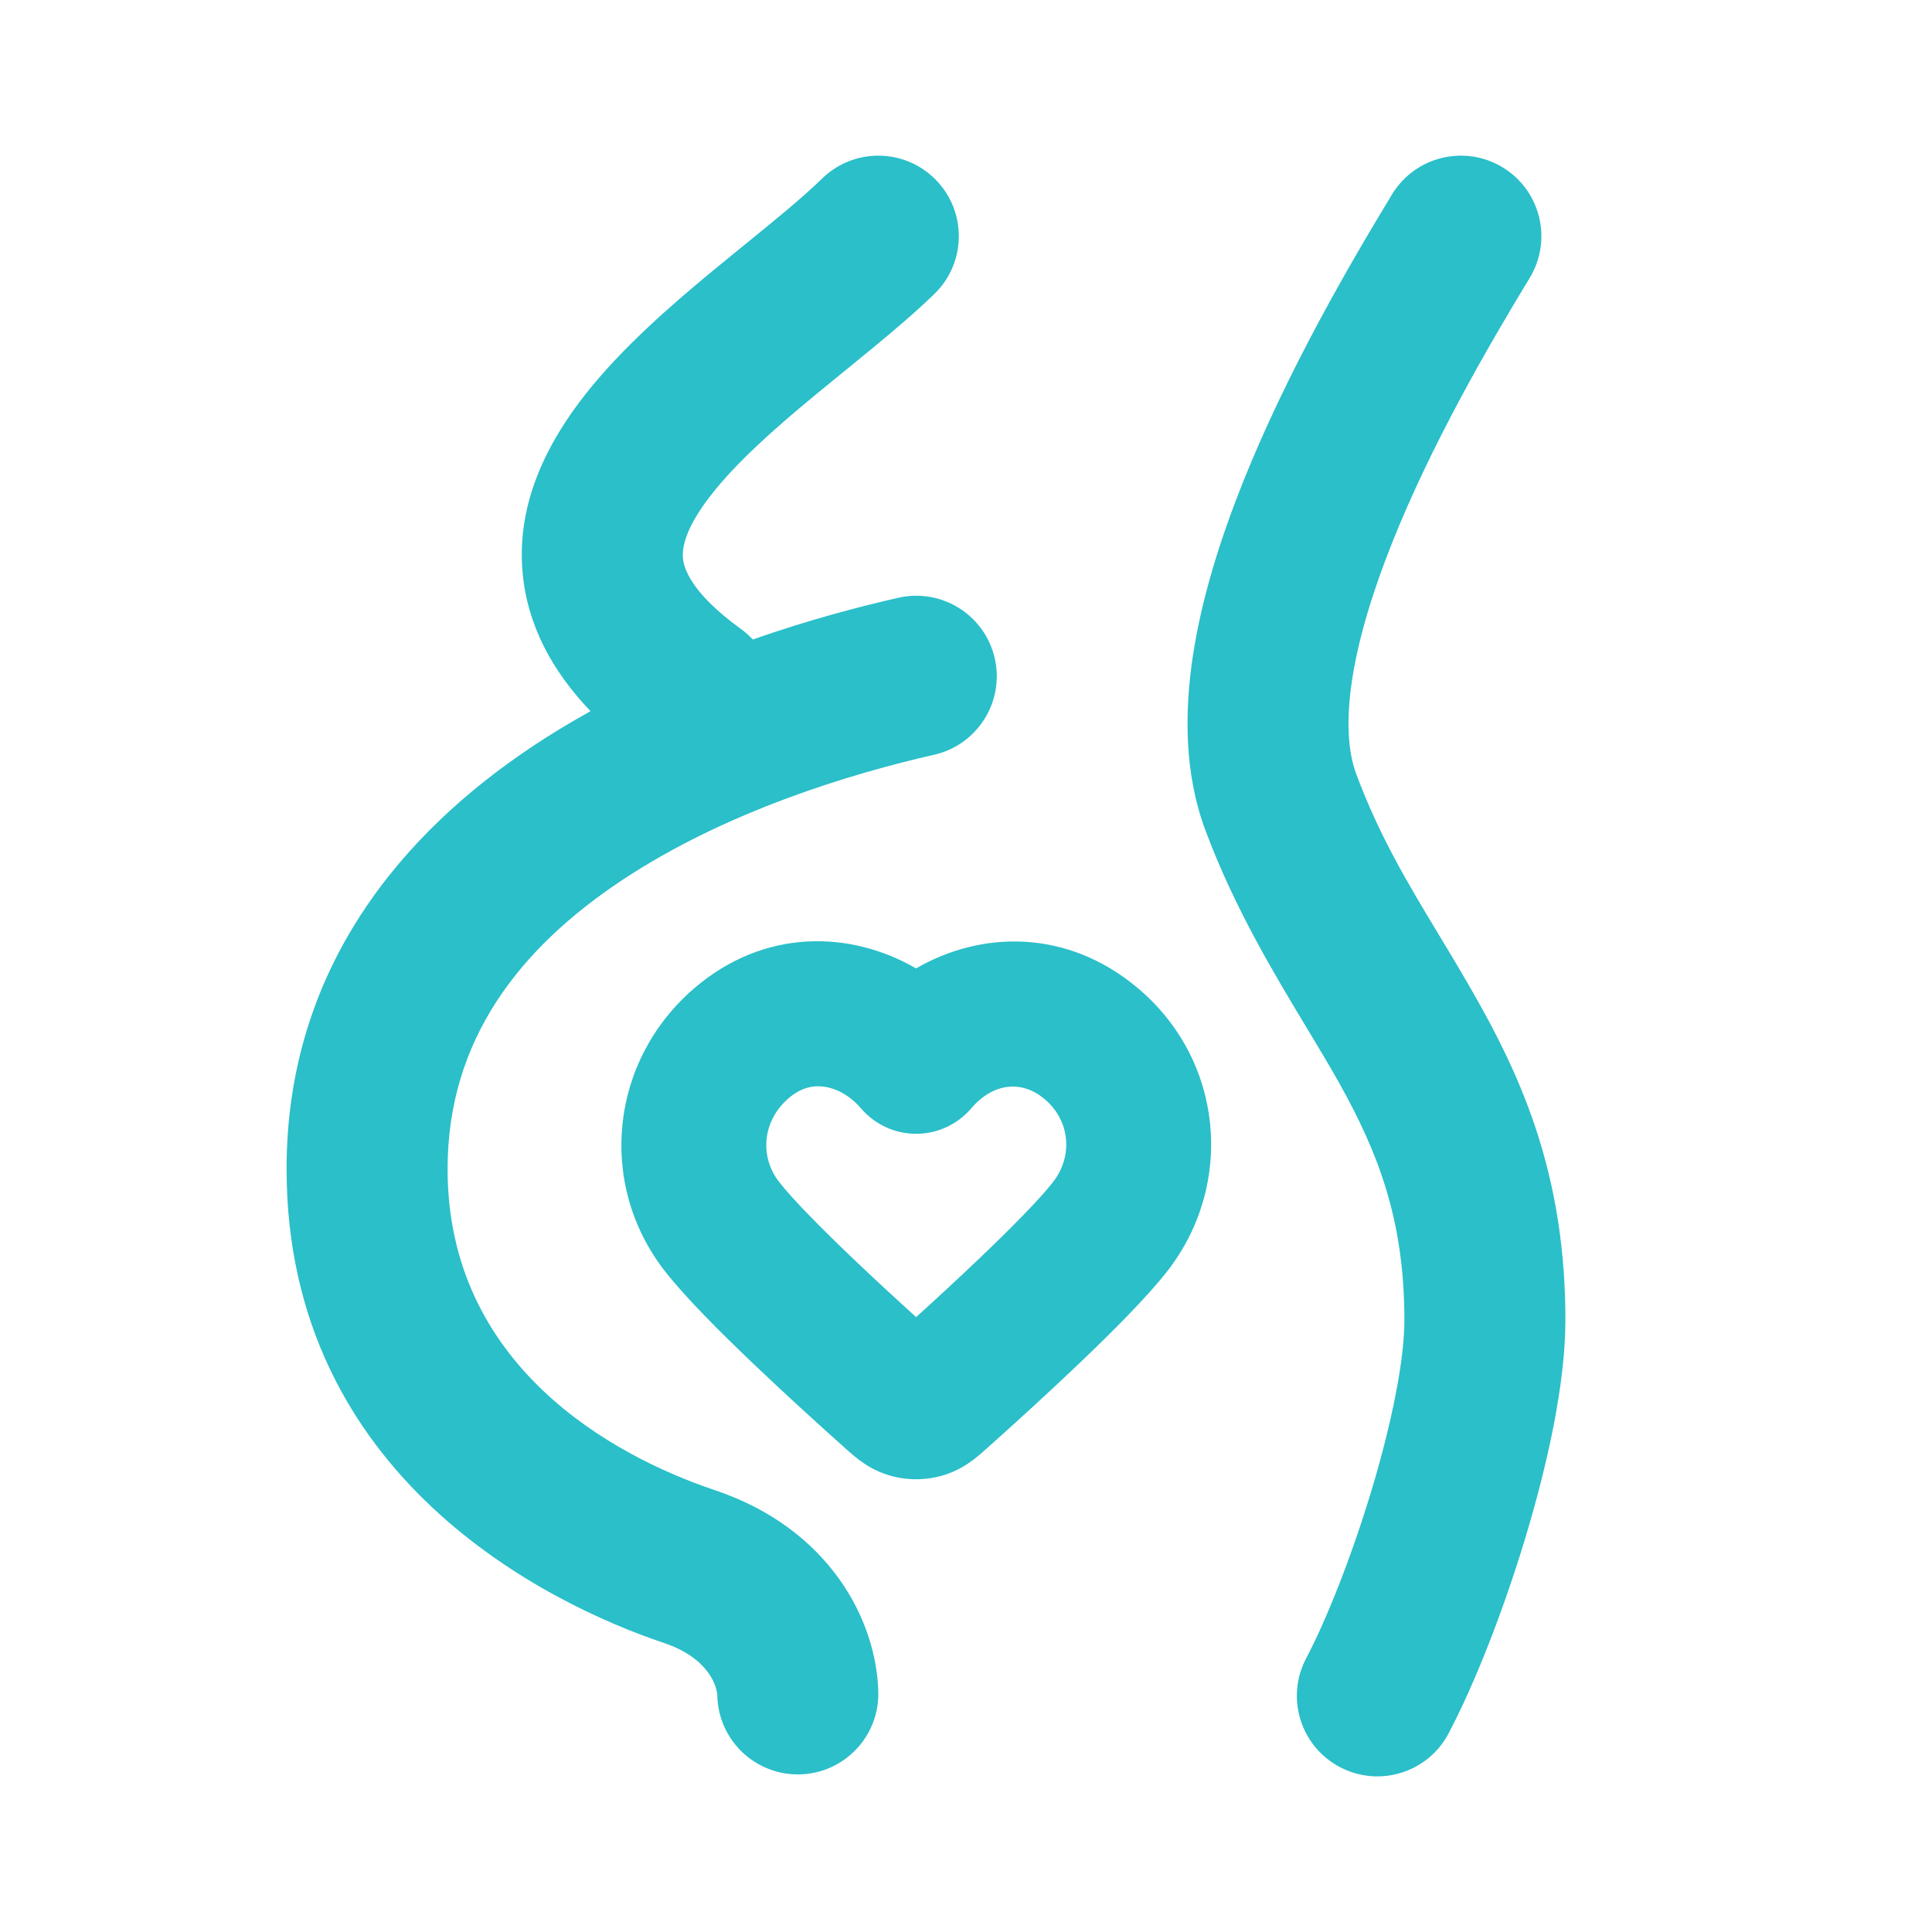
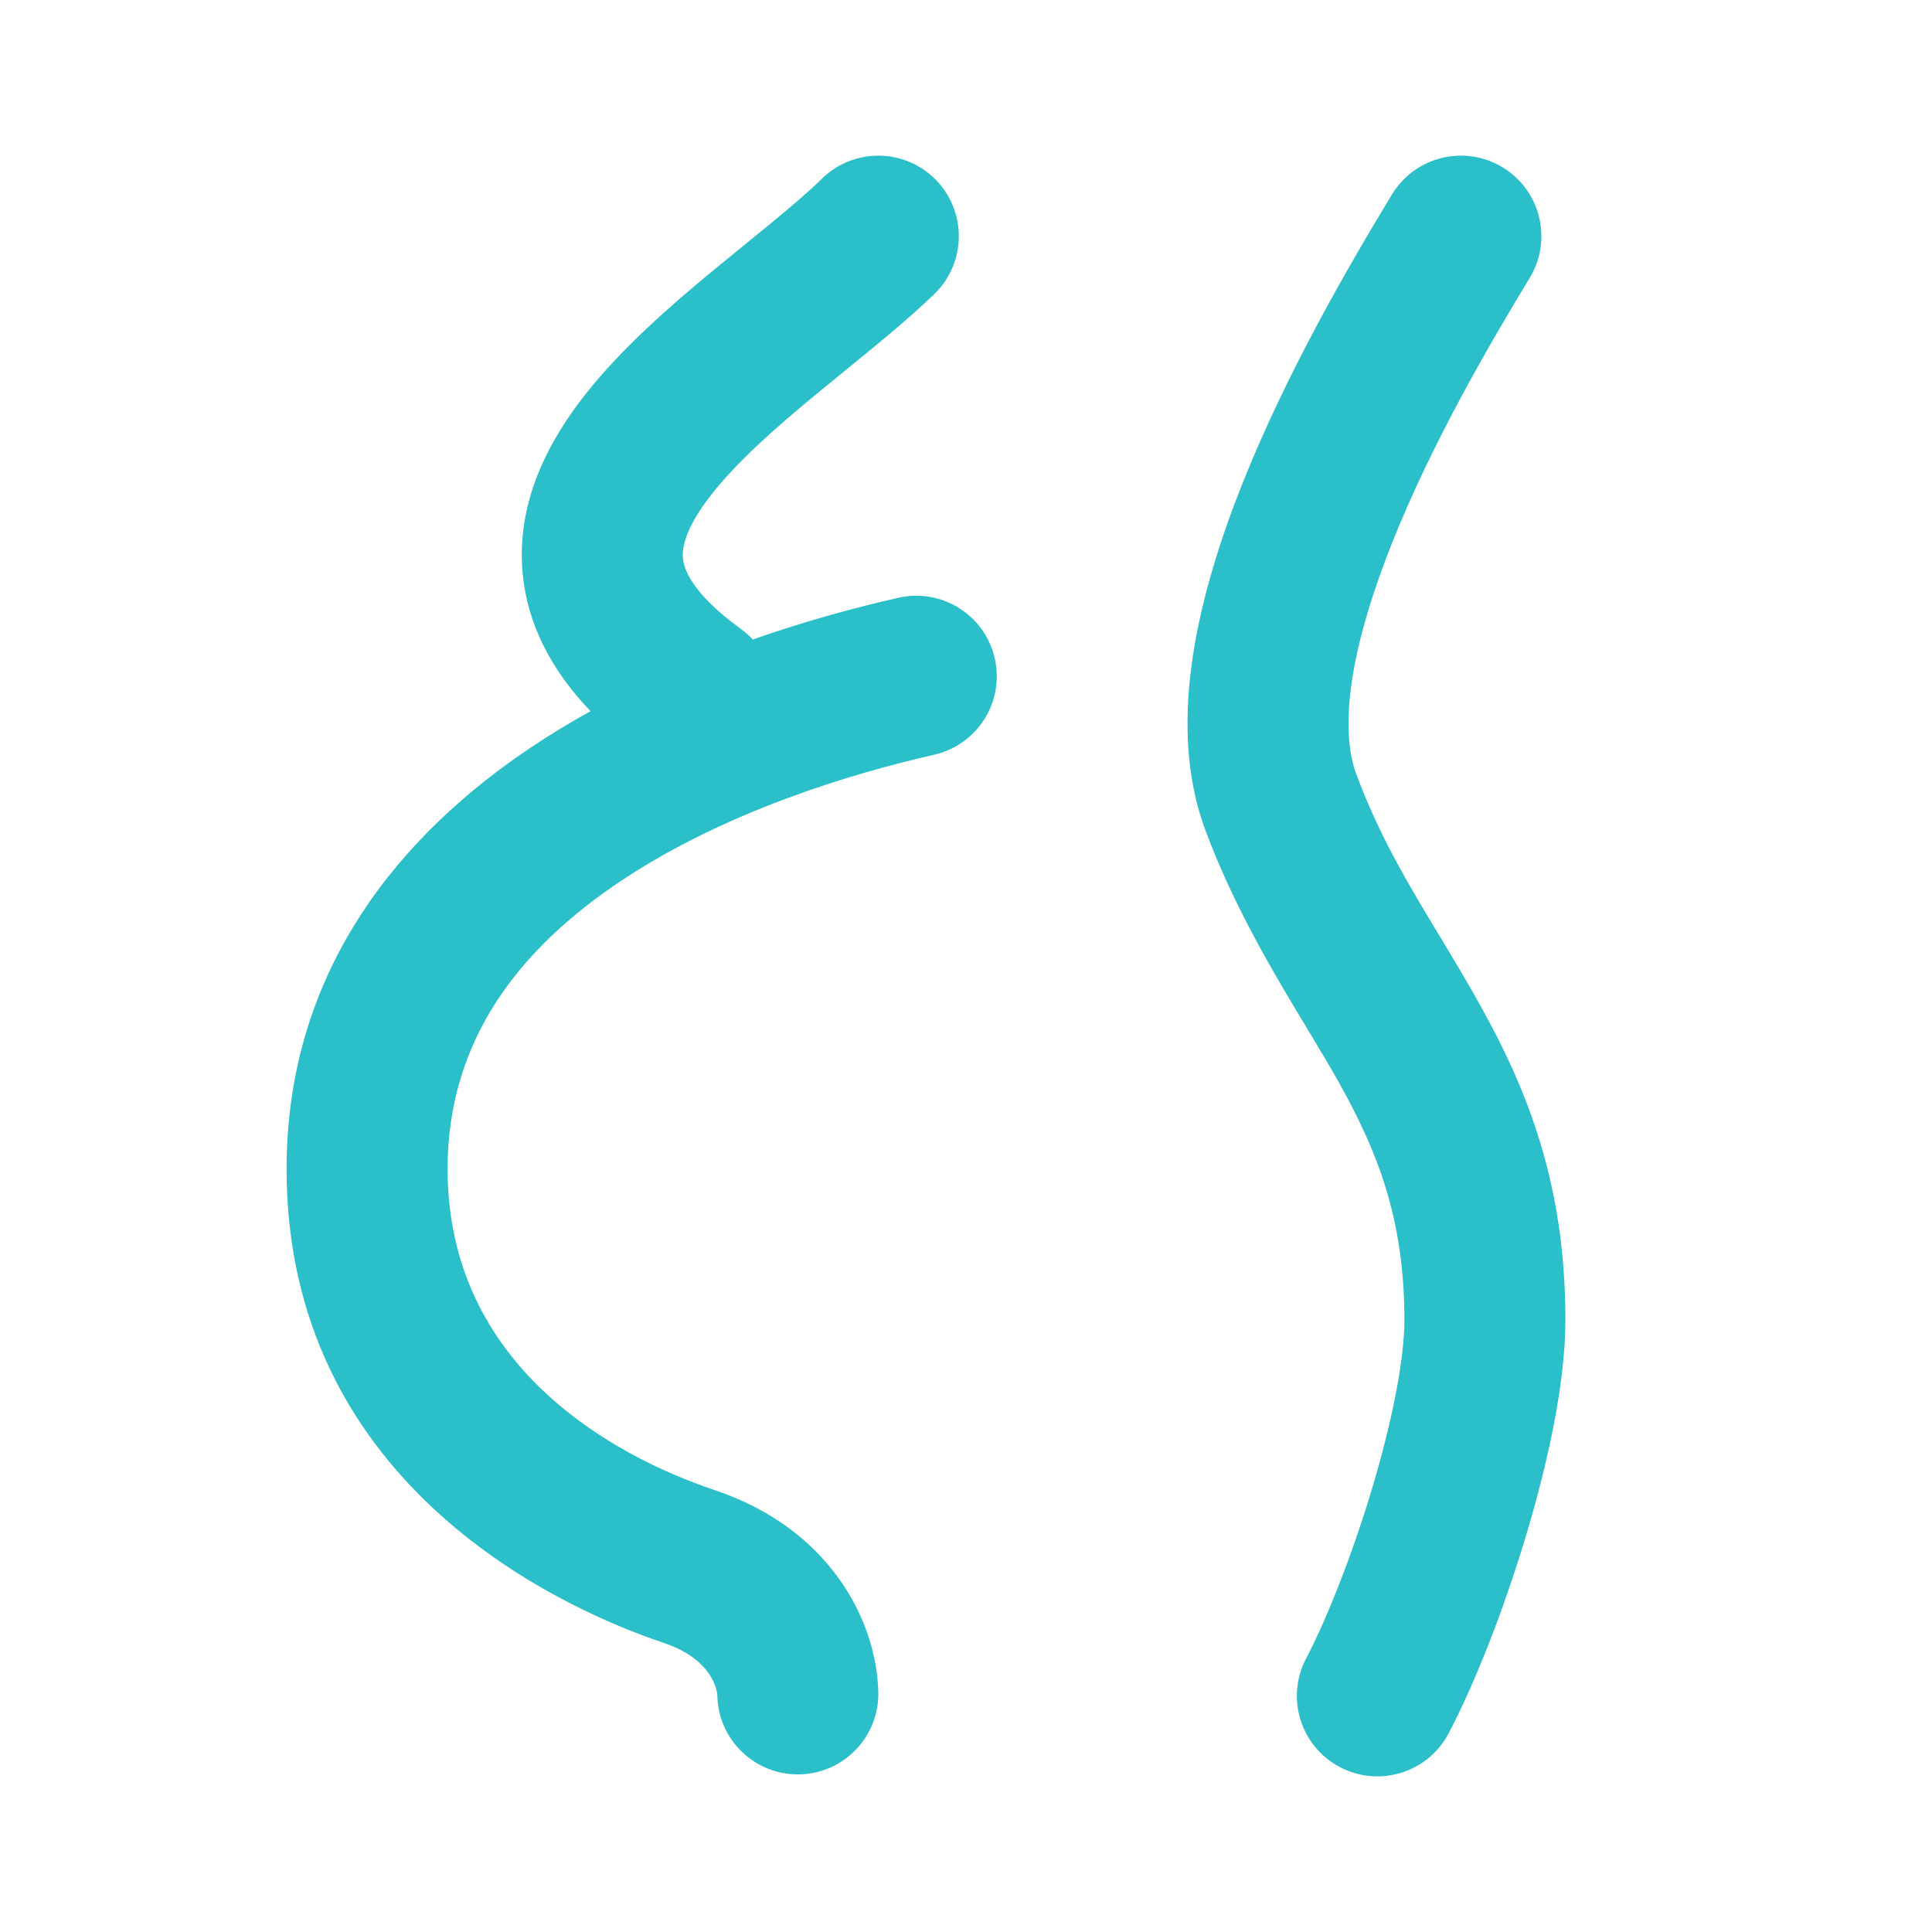
<svg xmlns="http://www.w3.org/2000/svg" width="48" height="48" viewBox="0 0 48 48" fill="none">
  <path d="M37.333 4.158C38.277 4.731 38.578 5.961 38.004 6.906C36.968 8.612 35.561 11.042 34.589 13.48C34.103 14.698 33.751 15.857 33.593 16.885C33.434 17.928 33.497 18.698 33.695 19.23C34.275 20.781 34.968 21.93 35.732 23.198C36.069 23.756 36.42 24.338 36.782 24.988C37.932 27.055 38.892 29.398 38.892 32.795C38.892 34.384 38.442 36.398 37.903 38.187C37.355 40.007 36.644 41.824 35.99 43.065C35.476 44.042 34.267 44.418 33.289 43.903C32.312 43.389 31.936 42.179 32.451 41.202C32.95 40.253 33.574 38.691 34.073 37.034C34.582 35.346 34.892 33.785 34.892 32.795C34.892 30.281 34.22 28.611 33.286 26.932C33.05 26.508 32.775 26.052 32.481 25.563C31.651 24.186 30.665 22.55 29.948 20.628C29.424 19.224 29.423 17.699 29.639 16.281C29.858 14.849 30.322 13.381 30.874 11.998C31.976 9.235 33.528 6.57 34.585 4.829C35.159 3.885 36.389 3.585 37.333 4.158Z" fill="#2ABFC9" />
  <path d="M23.215 7.303C24.007 6.533 24.026 5.267 23.256 4.474C22.487 3.682 21.221 3.663 20.428 4.433C19.929 4.918 19.307 5.424 18.572 6.022C18.294 6.247 18 6.487 17.691 6.742C16.64 7.612 15.45 8.648 14.547 9.793C13.657 10.922 12.825 12.435 12.983 14.217C13.097 15.513 13.704 16.658 14.672 17.669C14.184 17.939 13.7 18.23 13.228 18.545C10.022 20.678 7.12 24.038 7.12 29.042C7.12 36.723 13.646 39.862 16.49 40.817C17.659 41.209 17.818 41.951 17.822 42.132C17.848 43.236 18.765 44.11 19.869 44.084C20.973 44.057 21.847 43.141 21.821 42.037C21.778 40.242 20.594 37.974 17.763 37.024C15.211 36.168 11.12 33.925 11.12 29.042C11.12 25.843 12.899 23.568 15.444 21.875C18.023 20.159 21.159 19.216 23.207 18.752C24.284 18.507 24.959 17.436 24.715 16.359C24.471 15.282 23.399 14.607 22.322 14.851C21.34 15.073 20.078 15.406 18.703 15.888C18.615 15.793 18.516 15.705 18.407 15.626C17.154 14.718 16.989 14.108 16.967 13.865C16.941 13.568 17.06 13.066 17.689 12.269C18.305 11.487 19.202 10.683 20.241 9.825C20.474 9.632 20.719 9.432 20.969 9.229C21.751 8.593 22.578 7.921 23.215 7.303Z" fill="#2ABFC9" />
-   <path fill-rule="evenodd" clip-rule="evenodd" d="M17.259 24.544C18.987 23.067 21.119 23.111 22.759 24.06C24.396 23.113 26.509 23.087 28.243 24.528C30.417 26.335 30.674 29.43 29.006 31.576C28.501 32.225 27.618 33.106 26.805 33.881C25.962 34.685 25.09 35.474 24.537 35.967L24.517 35.985C24.436 36.057 24.31 36.17 24.185 36.265C24.028 36.384 23.779 36.55 23.436 36.653C22.997 36.784 22.524 36.784 22.085 36.653C21.742 36.55 21.493 36.384 21.336 36.265C21.211 36.17 21.085 36.057 21.004 35.985L20.985 35.967C20.431 35.474 19.559 34.685 18.716 33.881C17.903 33.106 17.02 32.225 16.515 31.576C14.832 29.41 15.152 26.344 17.259 24.544ZM19.598 27.281C19.899 27.023 20.196 26.962 20.467 26.997C20.762 27.036 21.106 27.203 21.393 27.539C21.735 27.938 22.234 28.169 22.761 28.169C23.287 28.169 23.786 27.938 24.128 27.539C24.69 26.882 25.4 26.846 25.942 27.297C26.584 27.83 26.67 28.715 26.163 29.367C25.846 29.775 25.153 30.483 24.321 31.276C23.784 31.788 23.23 32.298 22.761 32.723C22.291 32.298 21.737 31.788 21.2 31.276C20.369 30.483 19.675 29.775 19.358 29.367C18.867 28.736 18.937 27.846 19.598 27.281Z" fill="#2ABFC9" />
</svg>